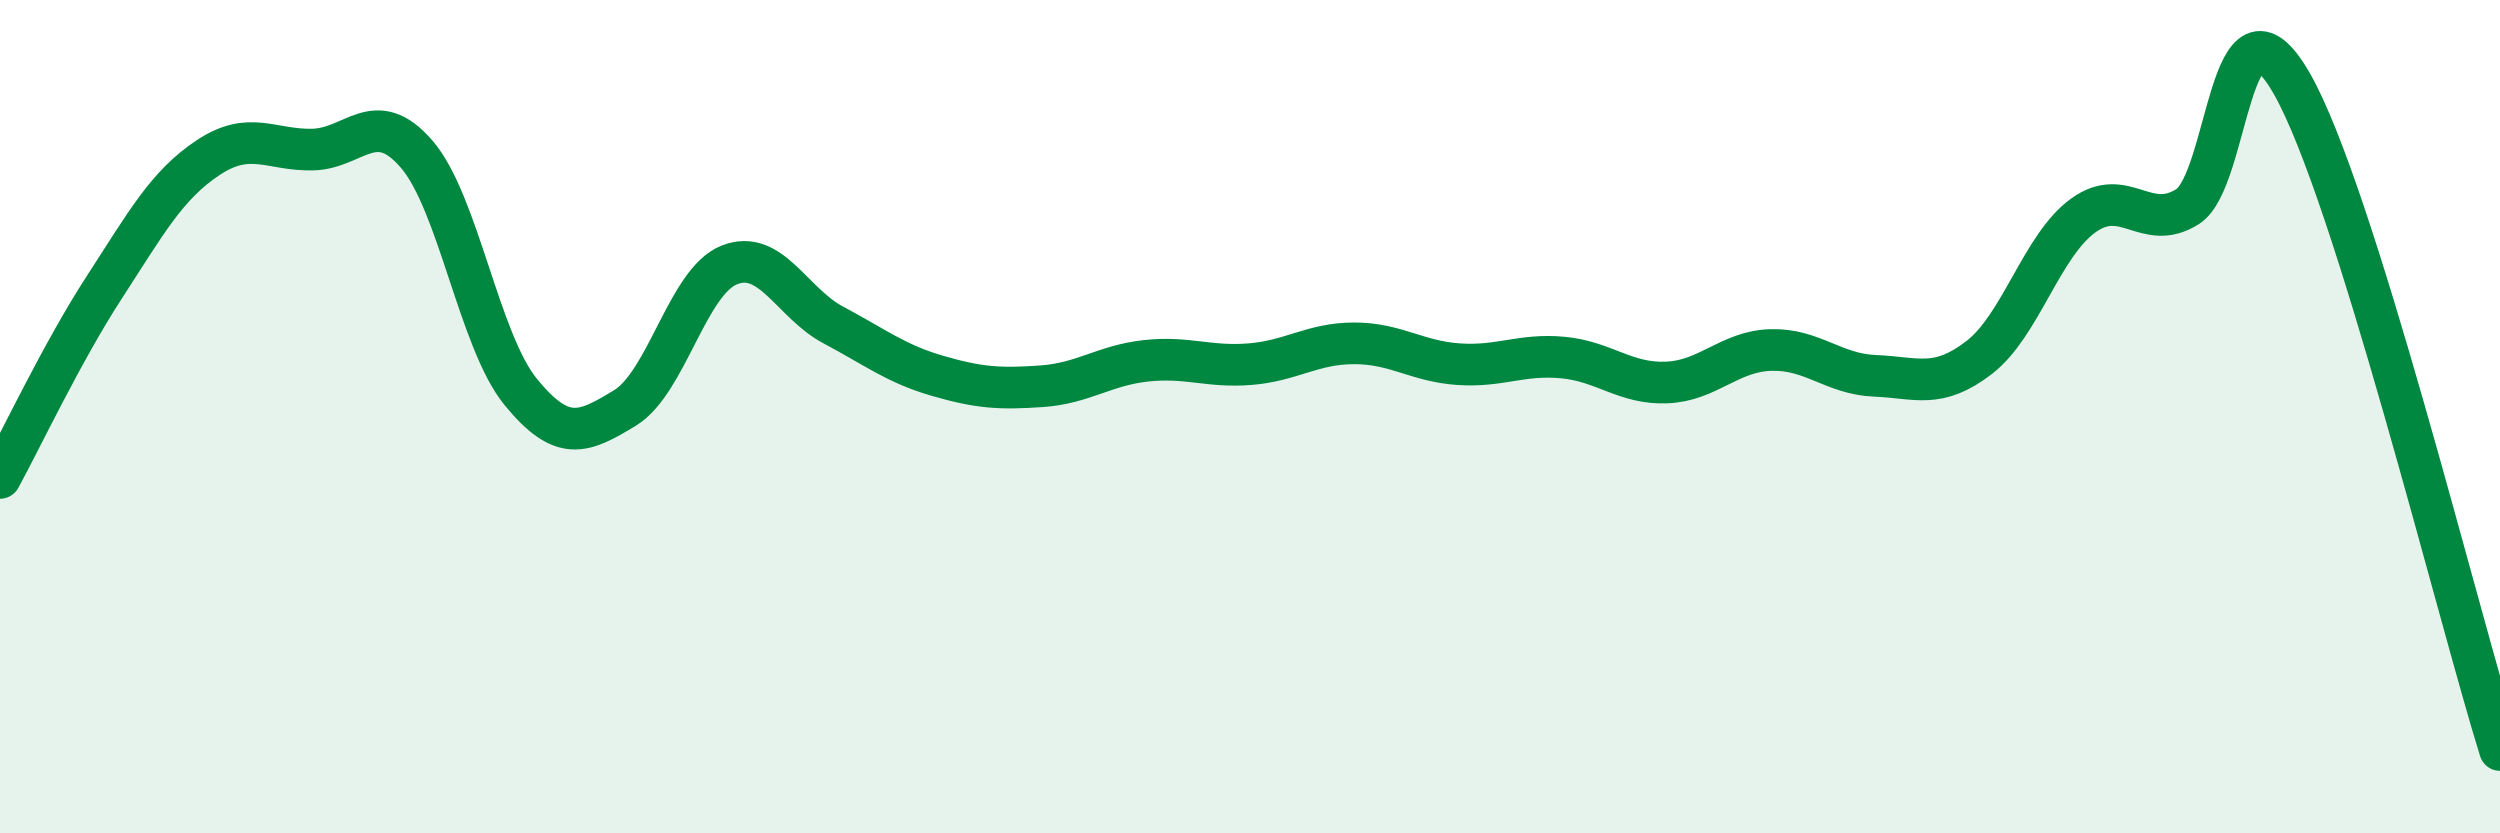
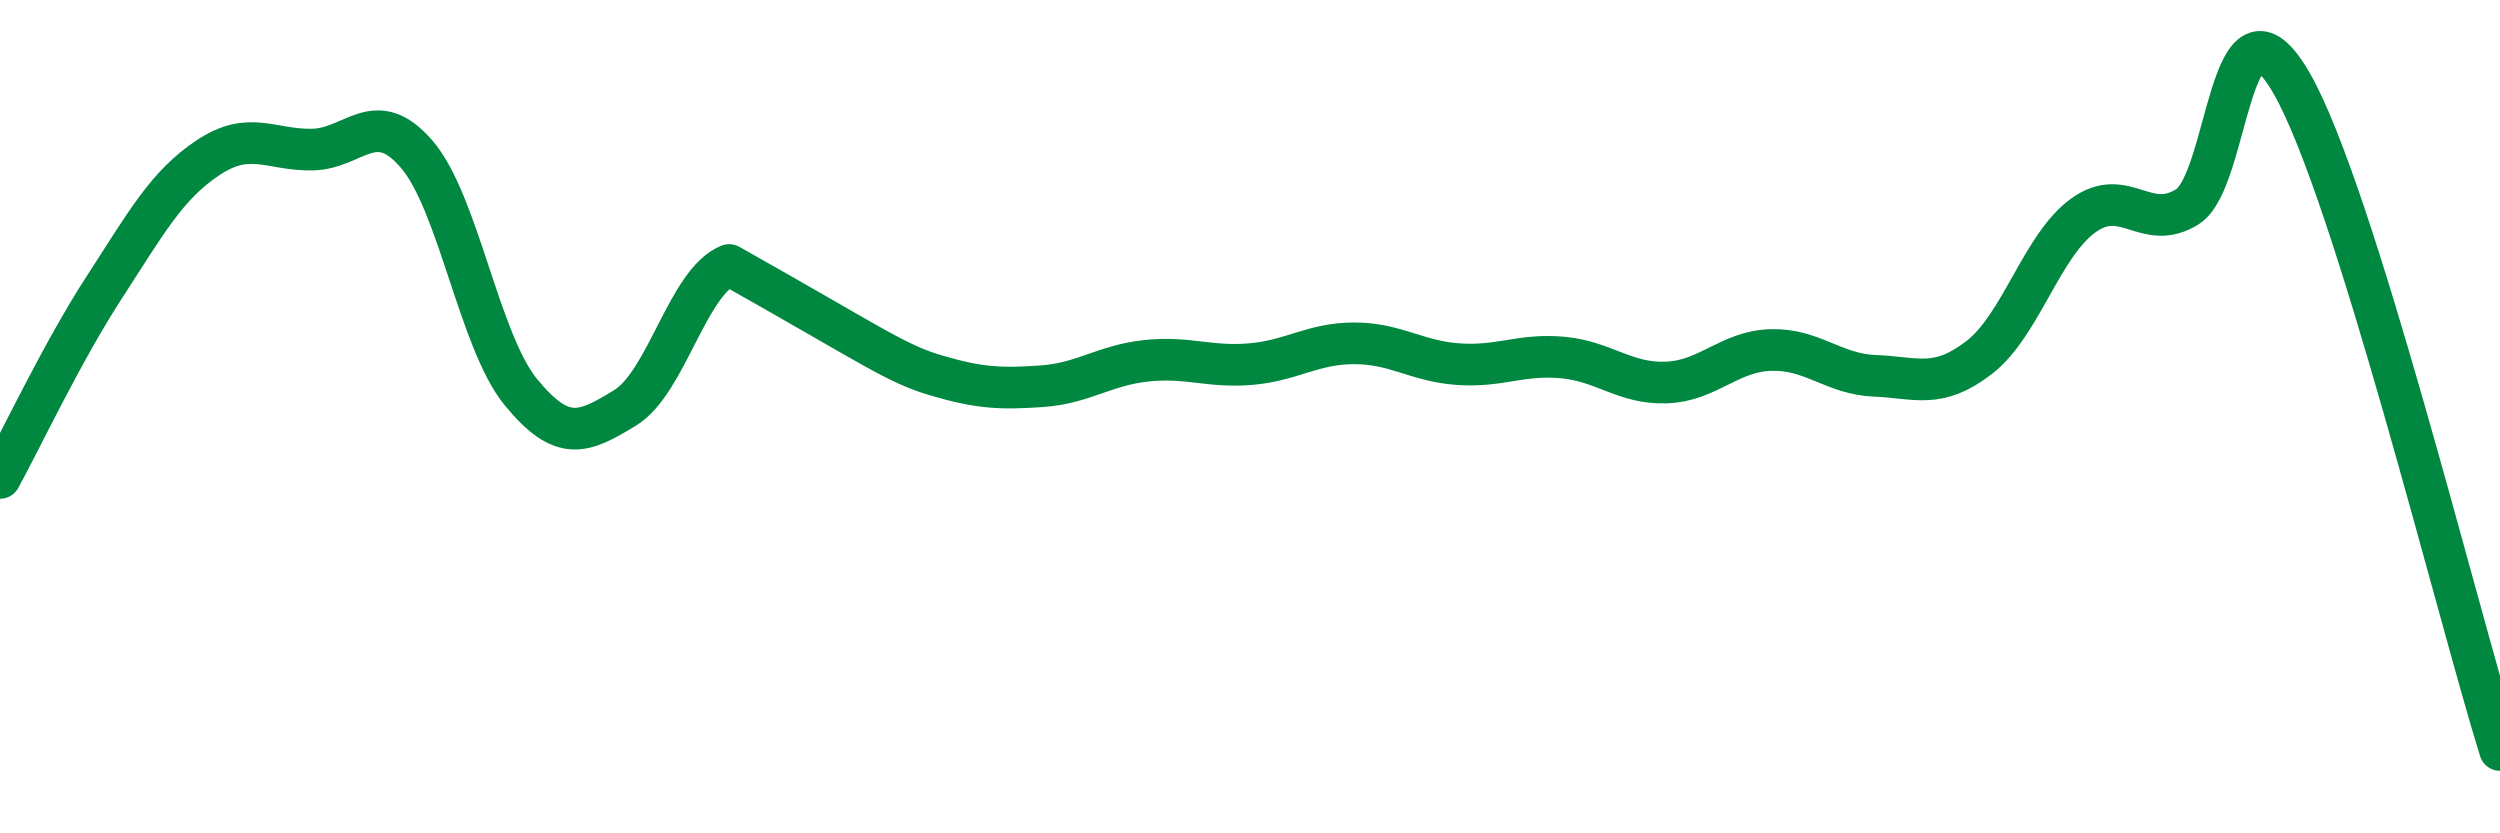
<svg xmlns="http://www.w3.org/2000/svg" width="60" height="20" viewBox="0 0 60 20">
-   <path d="M 0,11.47 C 0.5,10.56 1.5,8.44 2.5,6.9 C 3.5,5.36 4,4.44 5,3.78 C 6,3.12 6.5,3.61 7.5,3.59 C 8.5,3.57 9,2.54 10,3.7 C 11,4.86 11.5,8.19 12.5,9.41 C 13.5,10.63 14,10.4 15,9.79 C 16,9.18 16.5,6.76 17.5,6.36 C 18.5,5.96 19,7.27 20,7.8 C 21,8.33 21.5,8.73 22.5,9.02 C 23.5,9.31 24,9.34 25,9.27 C 26,9.2 26.5,8.77 27.5,8.66 C 28.5,8.55 29,8.82 30,8.74 C 31,8.66 31.5,8.24 32.5,8.24 C 33.5,8.24 34,8.67 35,8.74 C 36,8.81 36.5,8.49 37.5,8.58 C 38.5,8.67 39,9.22 40,9.18 C 41,9.14 41.5,8.43 42.5,8.4 C 43.5,8.37 44,8.98 45,9.02 C 46,9.06 46.5,9.35 47.5,8.58 C 48.5,7.81 49,5.89 50,5.17 C 51,4.45 51.5,5.59 52.5,4.96 C 53.5,4.33 53.5,-0.61 55,2 C 56.5,4.61 59,14.8 60,18L60 20L0 20Z" fill="#008740" opacity="0.1" stroke-linecap="round" stroke-linejoin="round" />
-   <path d="M 0,11.47 C 0.5,10.56 1.5,8.44 2.5,6.9 C 3.5,5.36 4,4.44 5,3.78 C 6,3.12 6.5,3.61 7.5,3.59 C 8.5,3.57 9,2.54 10,3.7 C 11,4.86 11.5,8.19 12.5,9.41 C 13.5,10.63 14,10.4 15,9.79 C 16,9.18 16.5,6.76 17.5,6.36 C 18.5,5.96 19,7.27 20,7.8 C 21,8.33 21.5,8.73 22.5,9.02 C 23.5,9.31 24,9.34 25,9.27 C 26,9.2 26.5,8.77 27.5,8.66 C 28.5,8.55 29,8.82 30,8.74 C 31,8.66 31.5,8.24 32.5,8.24 C 33.5,8.24 34,8.67 35,8.74 C 36,8.81 36.5,8.49 37.5,8.58 C 38.5,8.67 39,9.22 40,9.18 C 41,9.14 41.5,8.43 42.5,8.4 C 43.5,8.37 44,8.98 45,9.02 C 46,9.06 46.5,9.35 47.5,8.58 C 48.5,7.81 49,5.89 50,5.17 C 51,4.45 51.5,5.59 52.5,4.96 C 53.5,4.33 53.5,-0.61 55,2 C 56.5,4.61 59,14.8 60,18" stroke="#008740" stroke-width="1" fill="none" stroke-linecap="round" stroke-linejoin="round" />
+   <path d="M 0,11.47 C 0.5,10.56 1.5,8.44 2.5,6.9 C 3.5,5.36 4,4.44 5,3.78 C 6,3.12 6.5,3.61 7.5,3.59 C 8.5,3.57 9,2.54 10,3.7 C 11,4.86 11.5,8.19 12.5,9.41 C 13.5,10.63 14,10.4 15,9.79 C 16,9.18 16.5,6.76 17.5,6.36 C 21,8.33 21.5,8.73 22.5,9.02 C 23.5,9.31 24,9.34 25,9.27 C 26,9.2 26.5,8.77 27.5,8.66 C 28.5,8.55 29,8.82 30,8.74 C 31,8.66 31.5,8.24 32.5,8.24 C 33.5,8.24 34,8.67 35,8.74 C 36,8.81 36.5,8.49 37.5,8.58 C 38.5,8.67 39,9.22 40,9.18 C 41,9.14 41.5,8.43 42.5,8.4 C 43.5,8.37 44,8.98 45,9.02 C 46,9.06 46.5,9.35 47.5,8.58 C 48.5,7.81 49,5.89 50,5.17 C 51,4.45 51.5,5.59 52.5,4.96 C 53.5,4.33 53.5,-0.61 55,2 C 56.5,4.61 59,14.8 60,18" stroke="#008740" stroke-width="1" fill="none" stroke-linecap="round" stroke-linejoin="round" />
</svg>